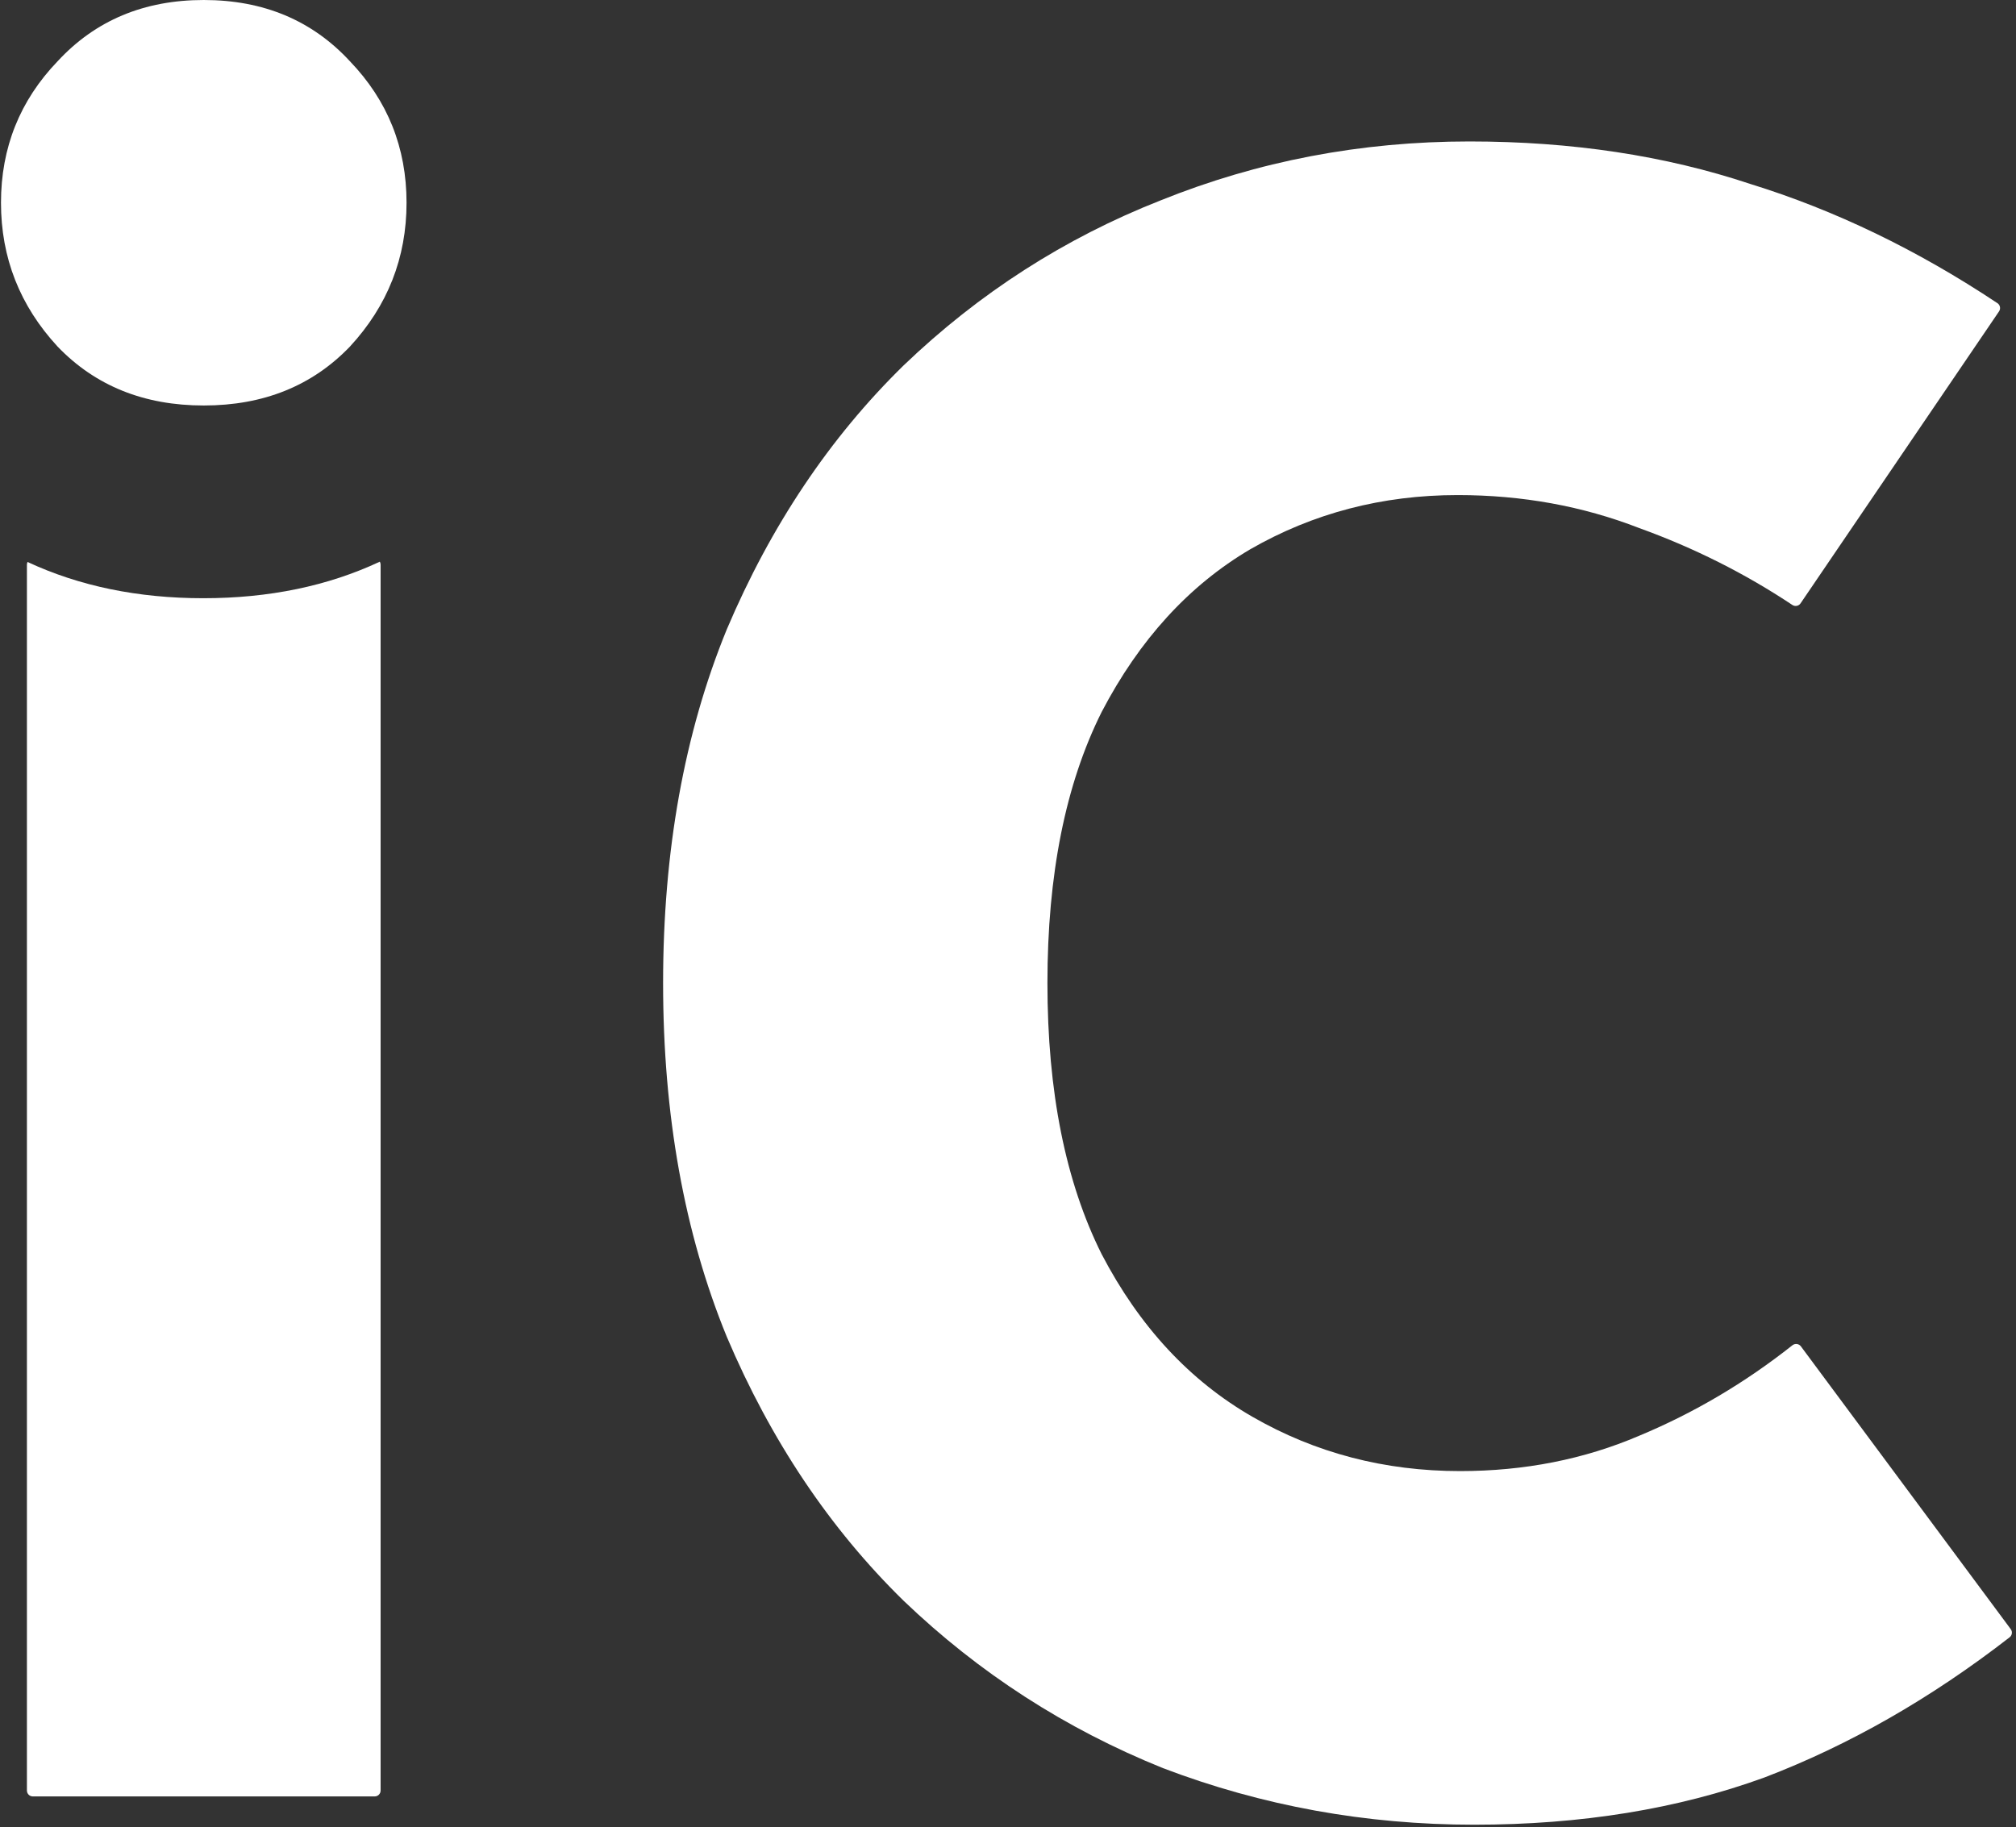
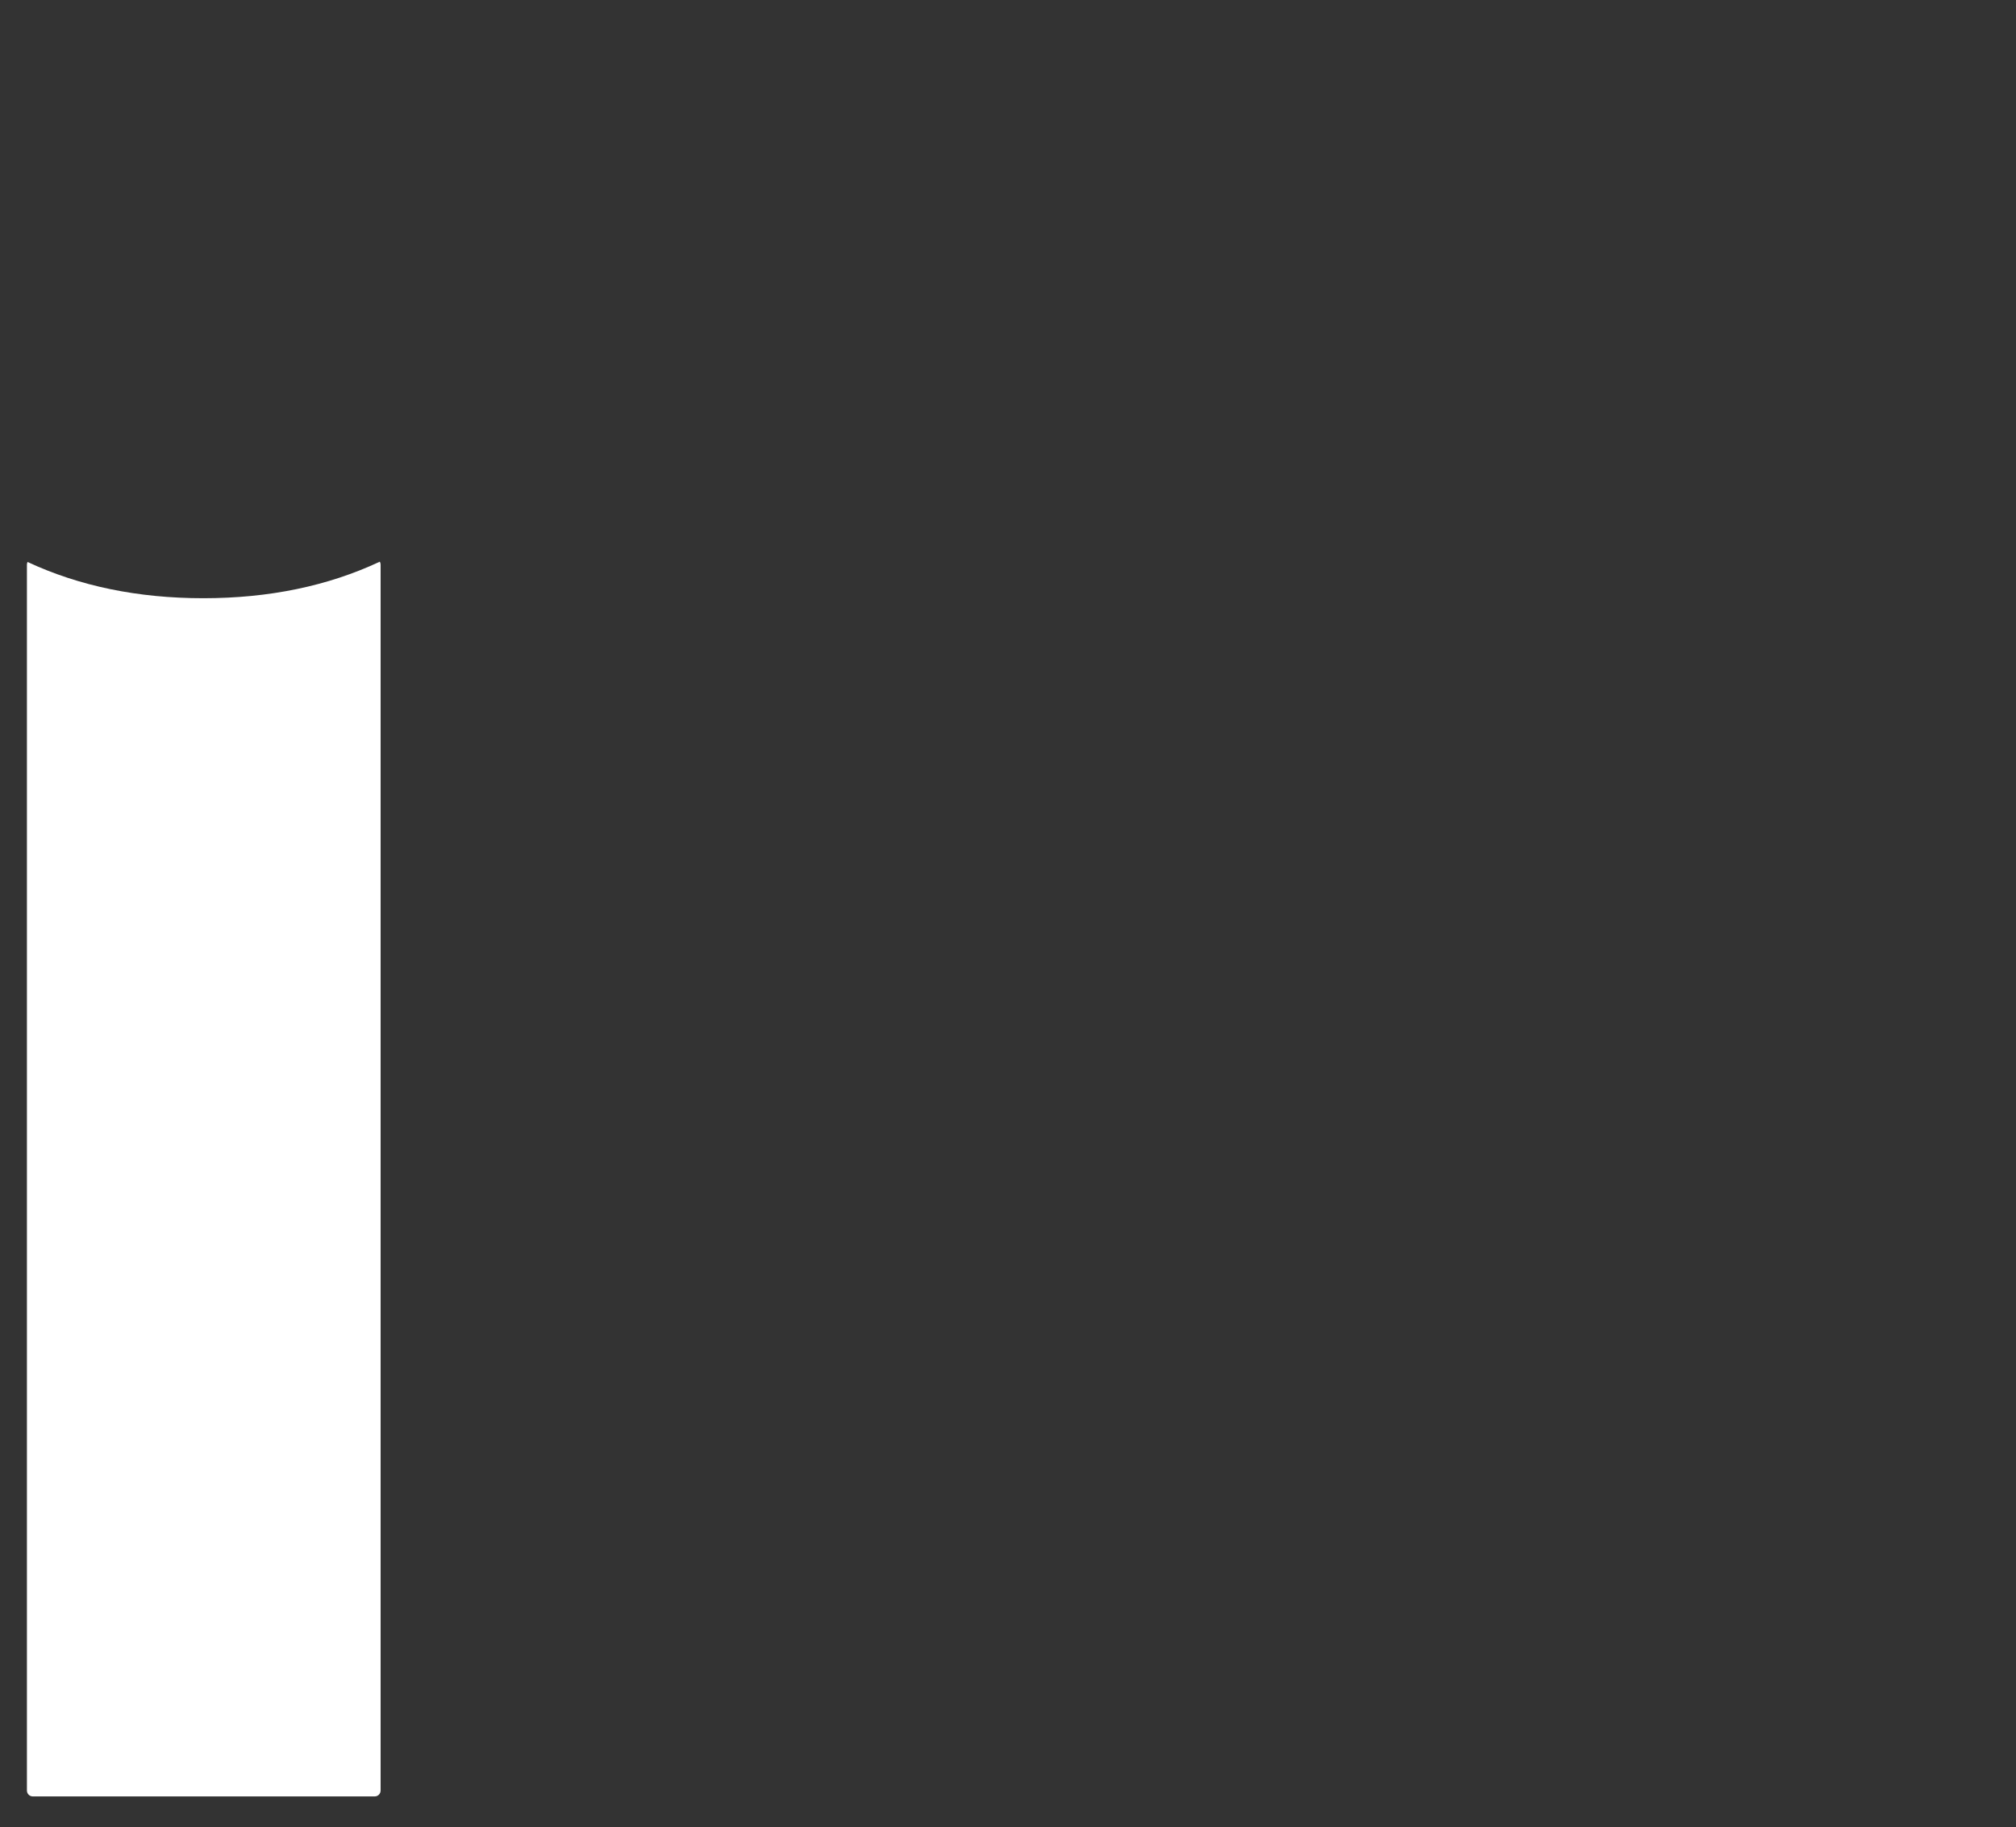
<svg xmlns="http://www.w3.org/2000/svg" width="684" height="620" viewBox="0 0 684 620" fill="none">
  <rect x="0" y="0" width="684" height="620" fill="#333333" stroke="none" />
-   <path d="M224.978 333.6C224.978 288.8 232.178 248.8 246.578 213.6C261.511 178.4 281.511 148.533 306.578 124C332.178 99.467 361.244 80.8 393.778 68C426.844 54.667 461.778 48 498.578 48C533.244 48 564.978 52.8 593.778 62.4C622.522 71.285 650.499 84.779 677.707 102.882C678.629 103.496 678.871 104.745 678.248 105.662L610.9 204.748C610.28 205.661 609.038 205.898 608.12 205.287C592.052 194.598 574.737 185.902 556.178 179.2C536.978 171.733 516.444 168 494.578 168C468.978 168 445.511 174.133 424.178 186.4C403.378 198.667 386.578 217.067 373.778 241.6C361.511 266.133 355.378 296.8 355.378 333.6C355.378 370.4 361.511 401.067 373.778 425.6C386.578 450.133 403.644 468.533 424.978 480.8C446.311 493.067 469.778 499.2 495.378 499.2C517.244 499.2 537.511 495.2 556.178 487.2C574.749 479.462 592.074 469.228 608.151 456.5C609.042 455.795 610.341 455.96 611.018 456.872L682.217 552.836C682.863 553.707 682.697 554.934 681.841 555.599C655.114 576.344 627.359 592.211 598.578 603.2C569.244 613.867 536.444 619.2 500.178 619.2C463.378 619.2 428.178 612.8 394.578 600C361.511 586.667 332.178 567.733 306.578 543.2C281.511 518.667 261.511 488.8 246.578 453.6C232.178 418.4 224.978 378.4 224.978 333.6Z" fill="white" />
  <path fill-rule="evenodd" clip-rule="evenodd" d="M9.347 190.702C26.935 198.901 46.82 203.001 69 203.001C91.27 203.001 111.226 198.868 128.867 190.602C129.037 190.896 129.134 191.237 129.134 191.601V607.601C129.134 608.705 128.238 609.601 127.134 609.601H11.134C10.029 609.601 9.134 608.705 9.134 607.601V191.601C9.134 191.277 9.211 190.972 9.347 190.702Z" fill="white" />
-   <path d="M19.534 20.8C6.734 34.133 0.334 50.133 0.334 68.8C0.334 87.467 6.734 103.733 19.534 117.6C32.334 130.933 48.867 137.6 69.134 137.6C89.401 137.6 105.934 130.933 118.734 117.6C131.534 103.733 137.934 87.467 137.934 68.8C137.934 50.133 131.534 34.133 118.734 20.8C105.934 6.933 89.401 0 69.134 0C48.867 0 32.334 6.933 19.534 20.8Z" fill="white" />
</svg>